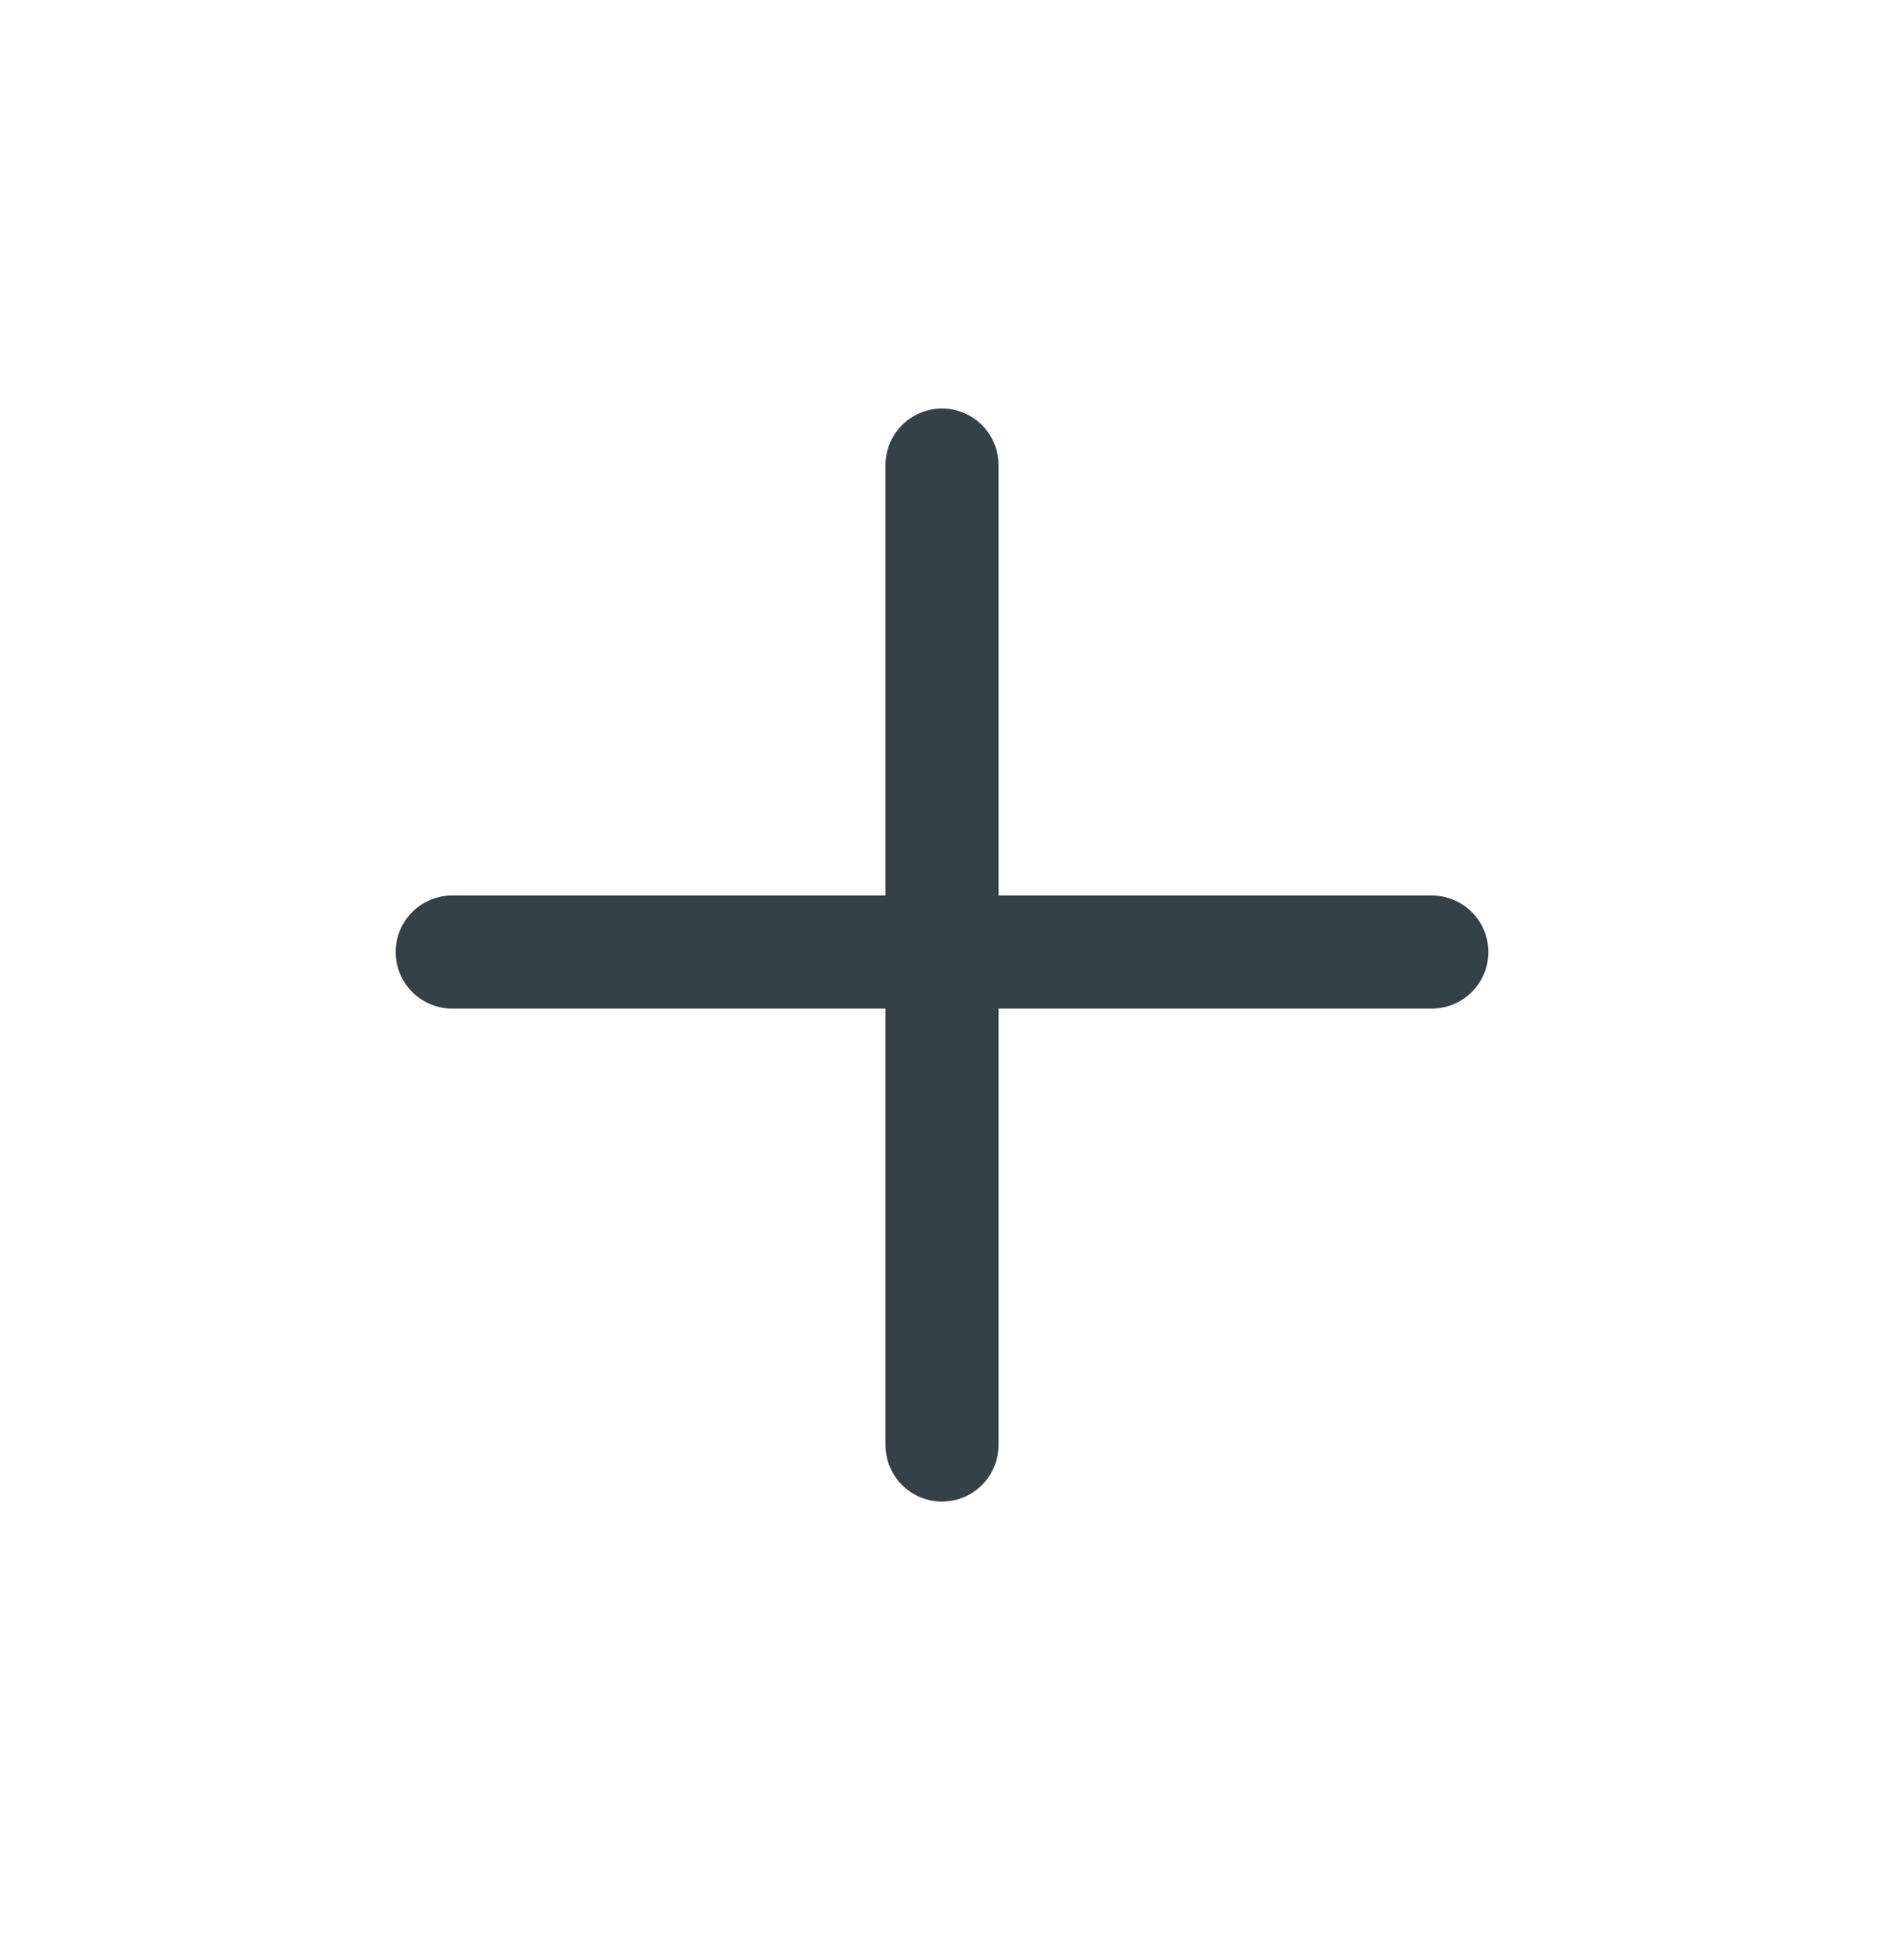
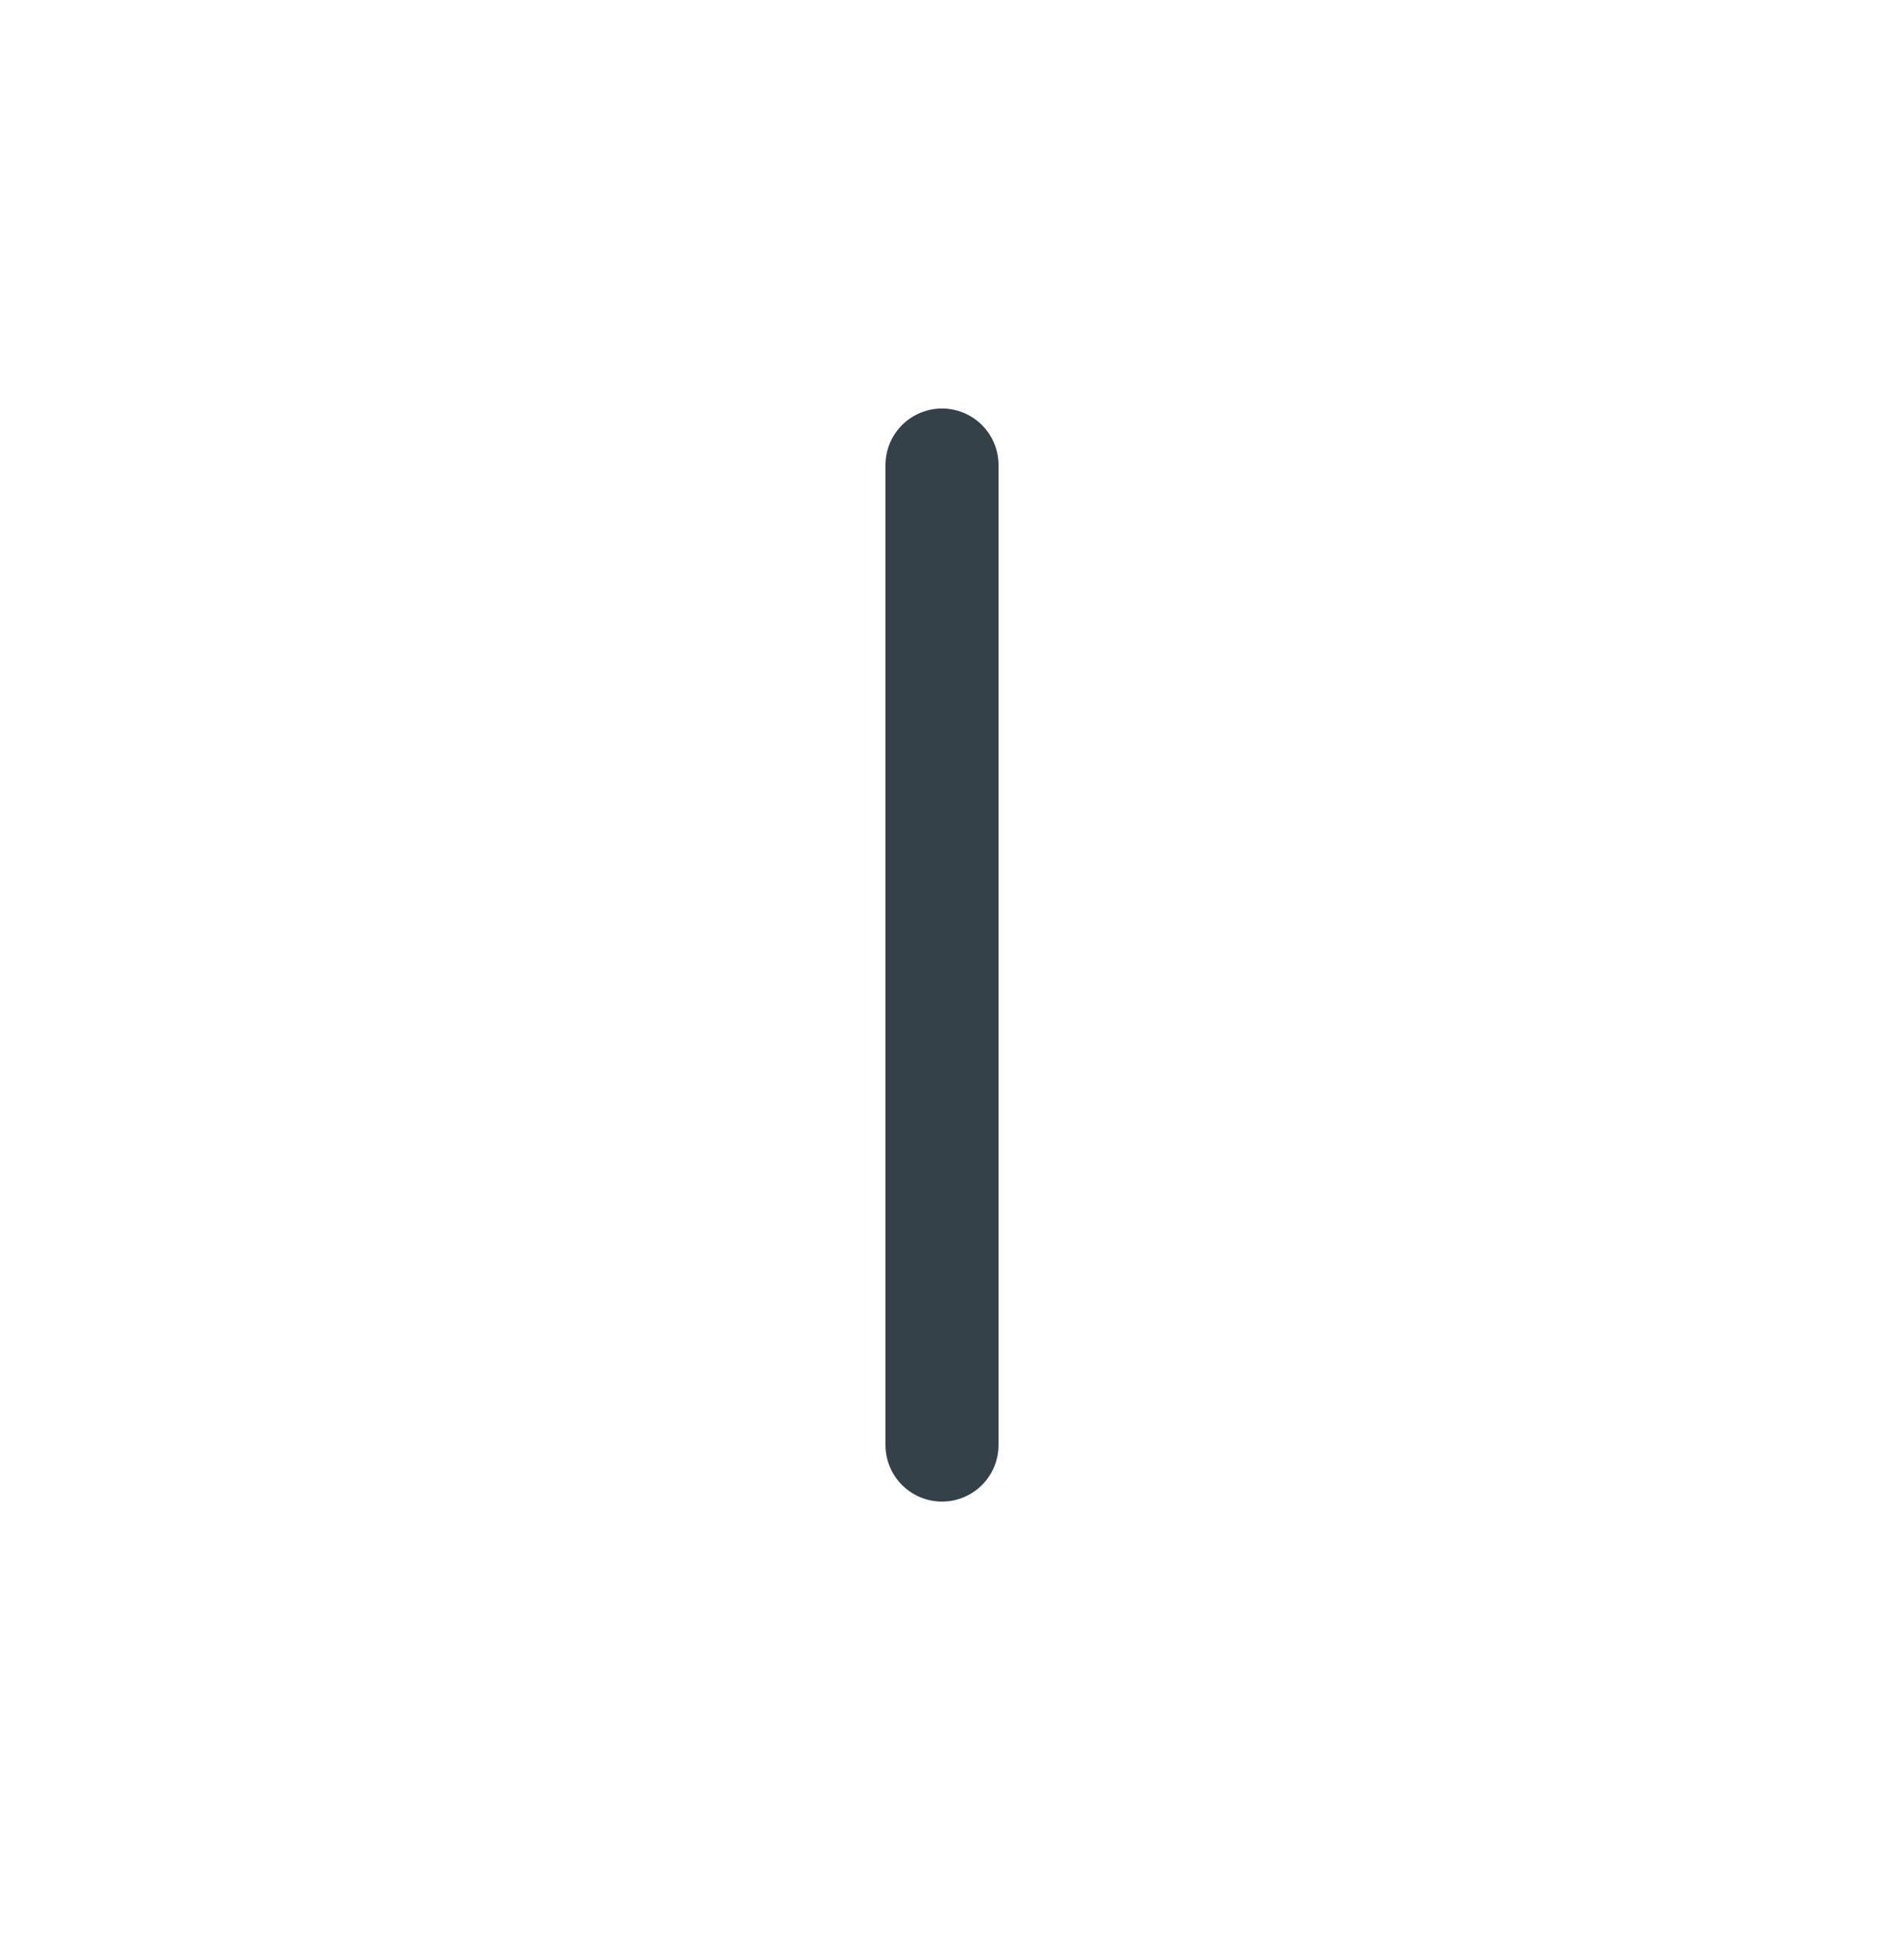
<svg xmlns="http://www.w3.org/2000/svg" width="25" height="26" viewBox="0 0 25 26" fill="none">
-   <path d="M12.5 6.169V19.169M6 12.629H19" stroke="#354149" stroke-width="1.5" stroke-linecap="round" stroke-linejoin="round" />
+   <path d="M12.5 6.169V19.169M6 12.629" stroke="#354149" stroke-width="1.5" stroke-linecap="round" stroke-linejoin="round" />
</svg>